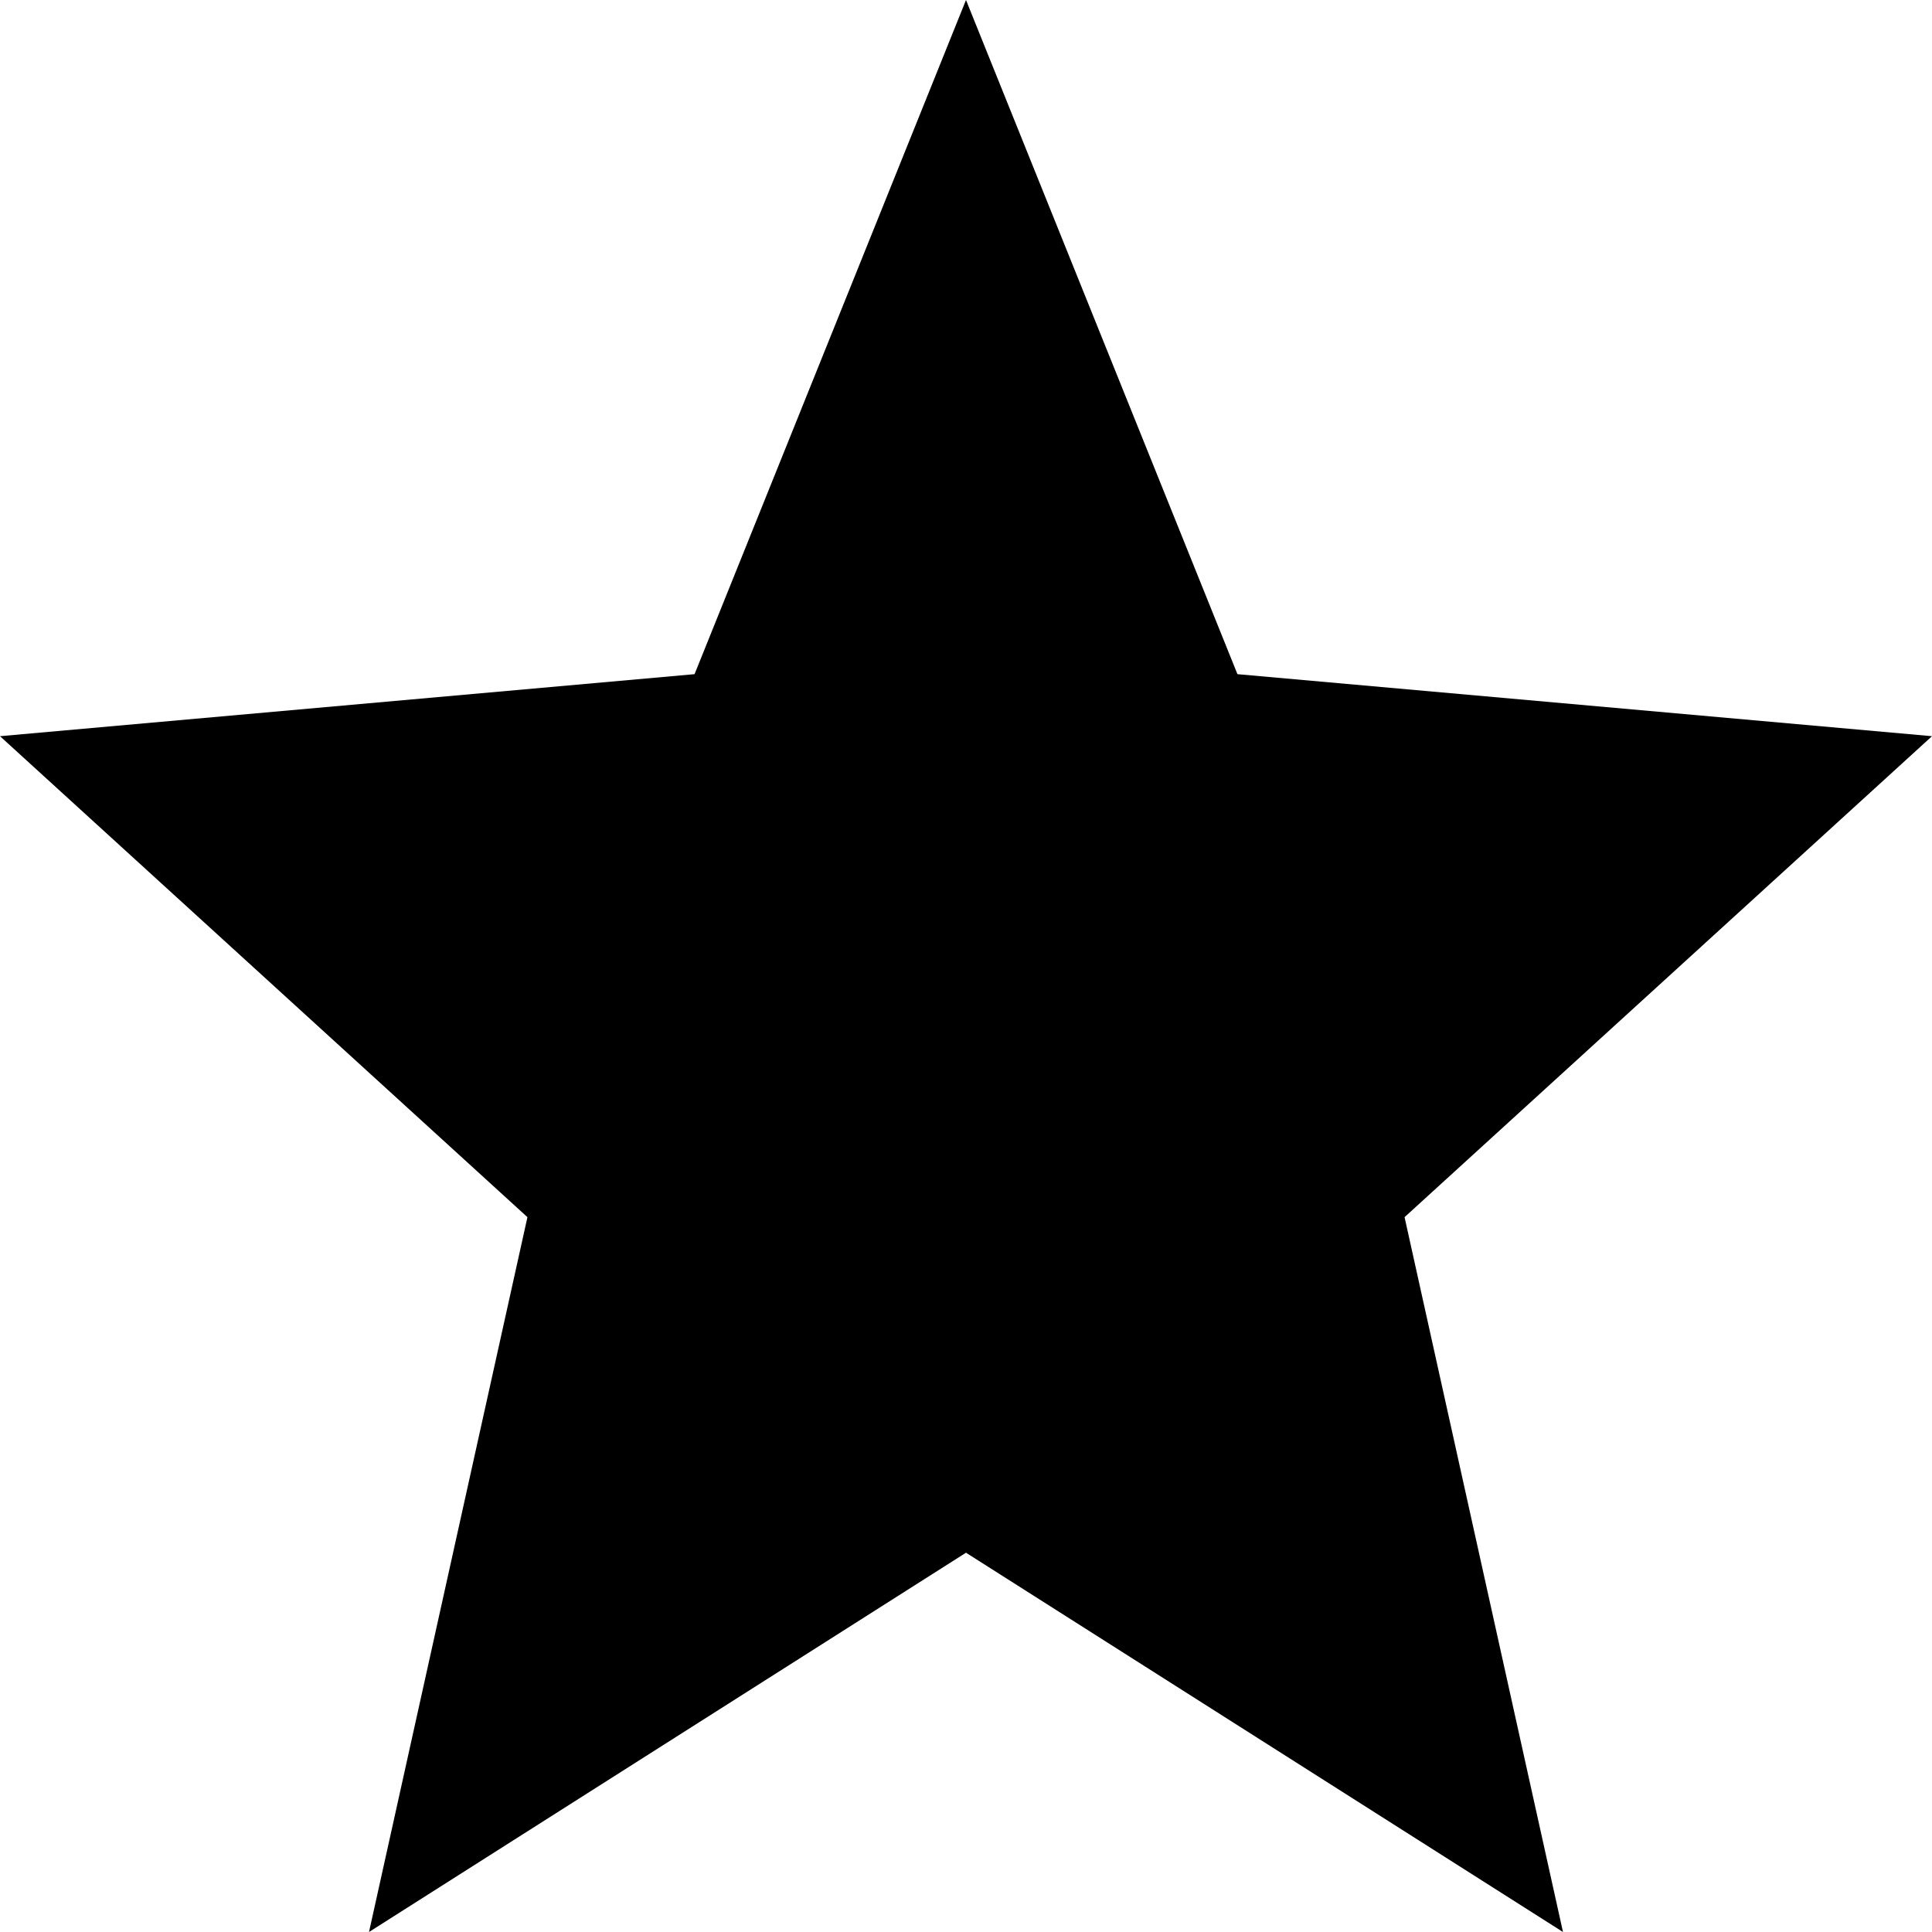
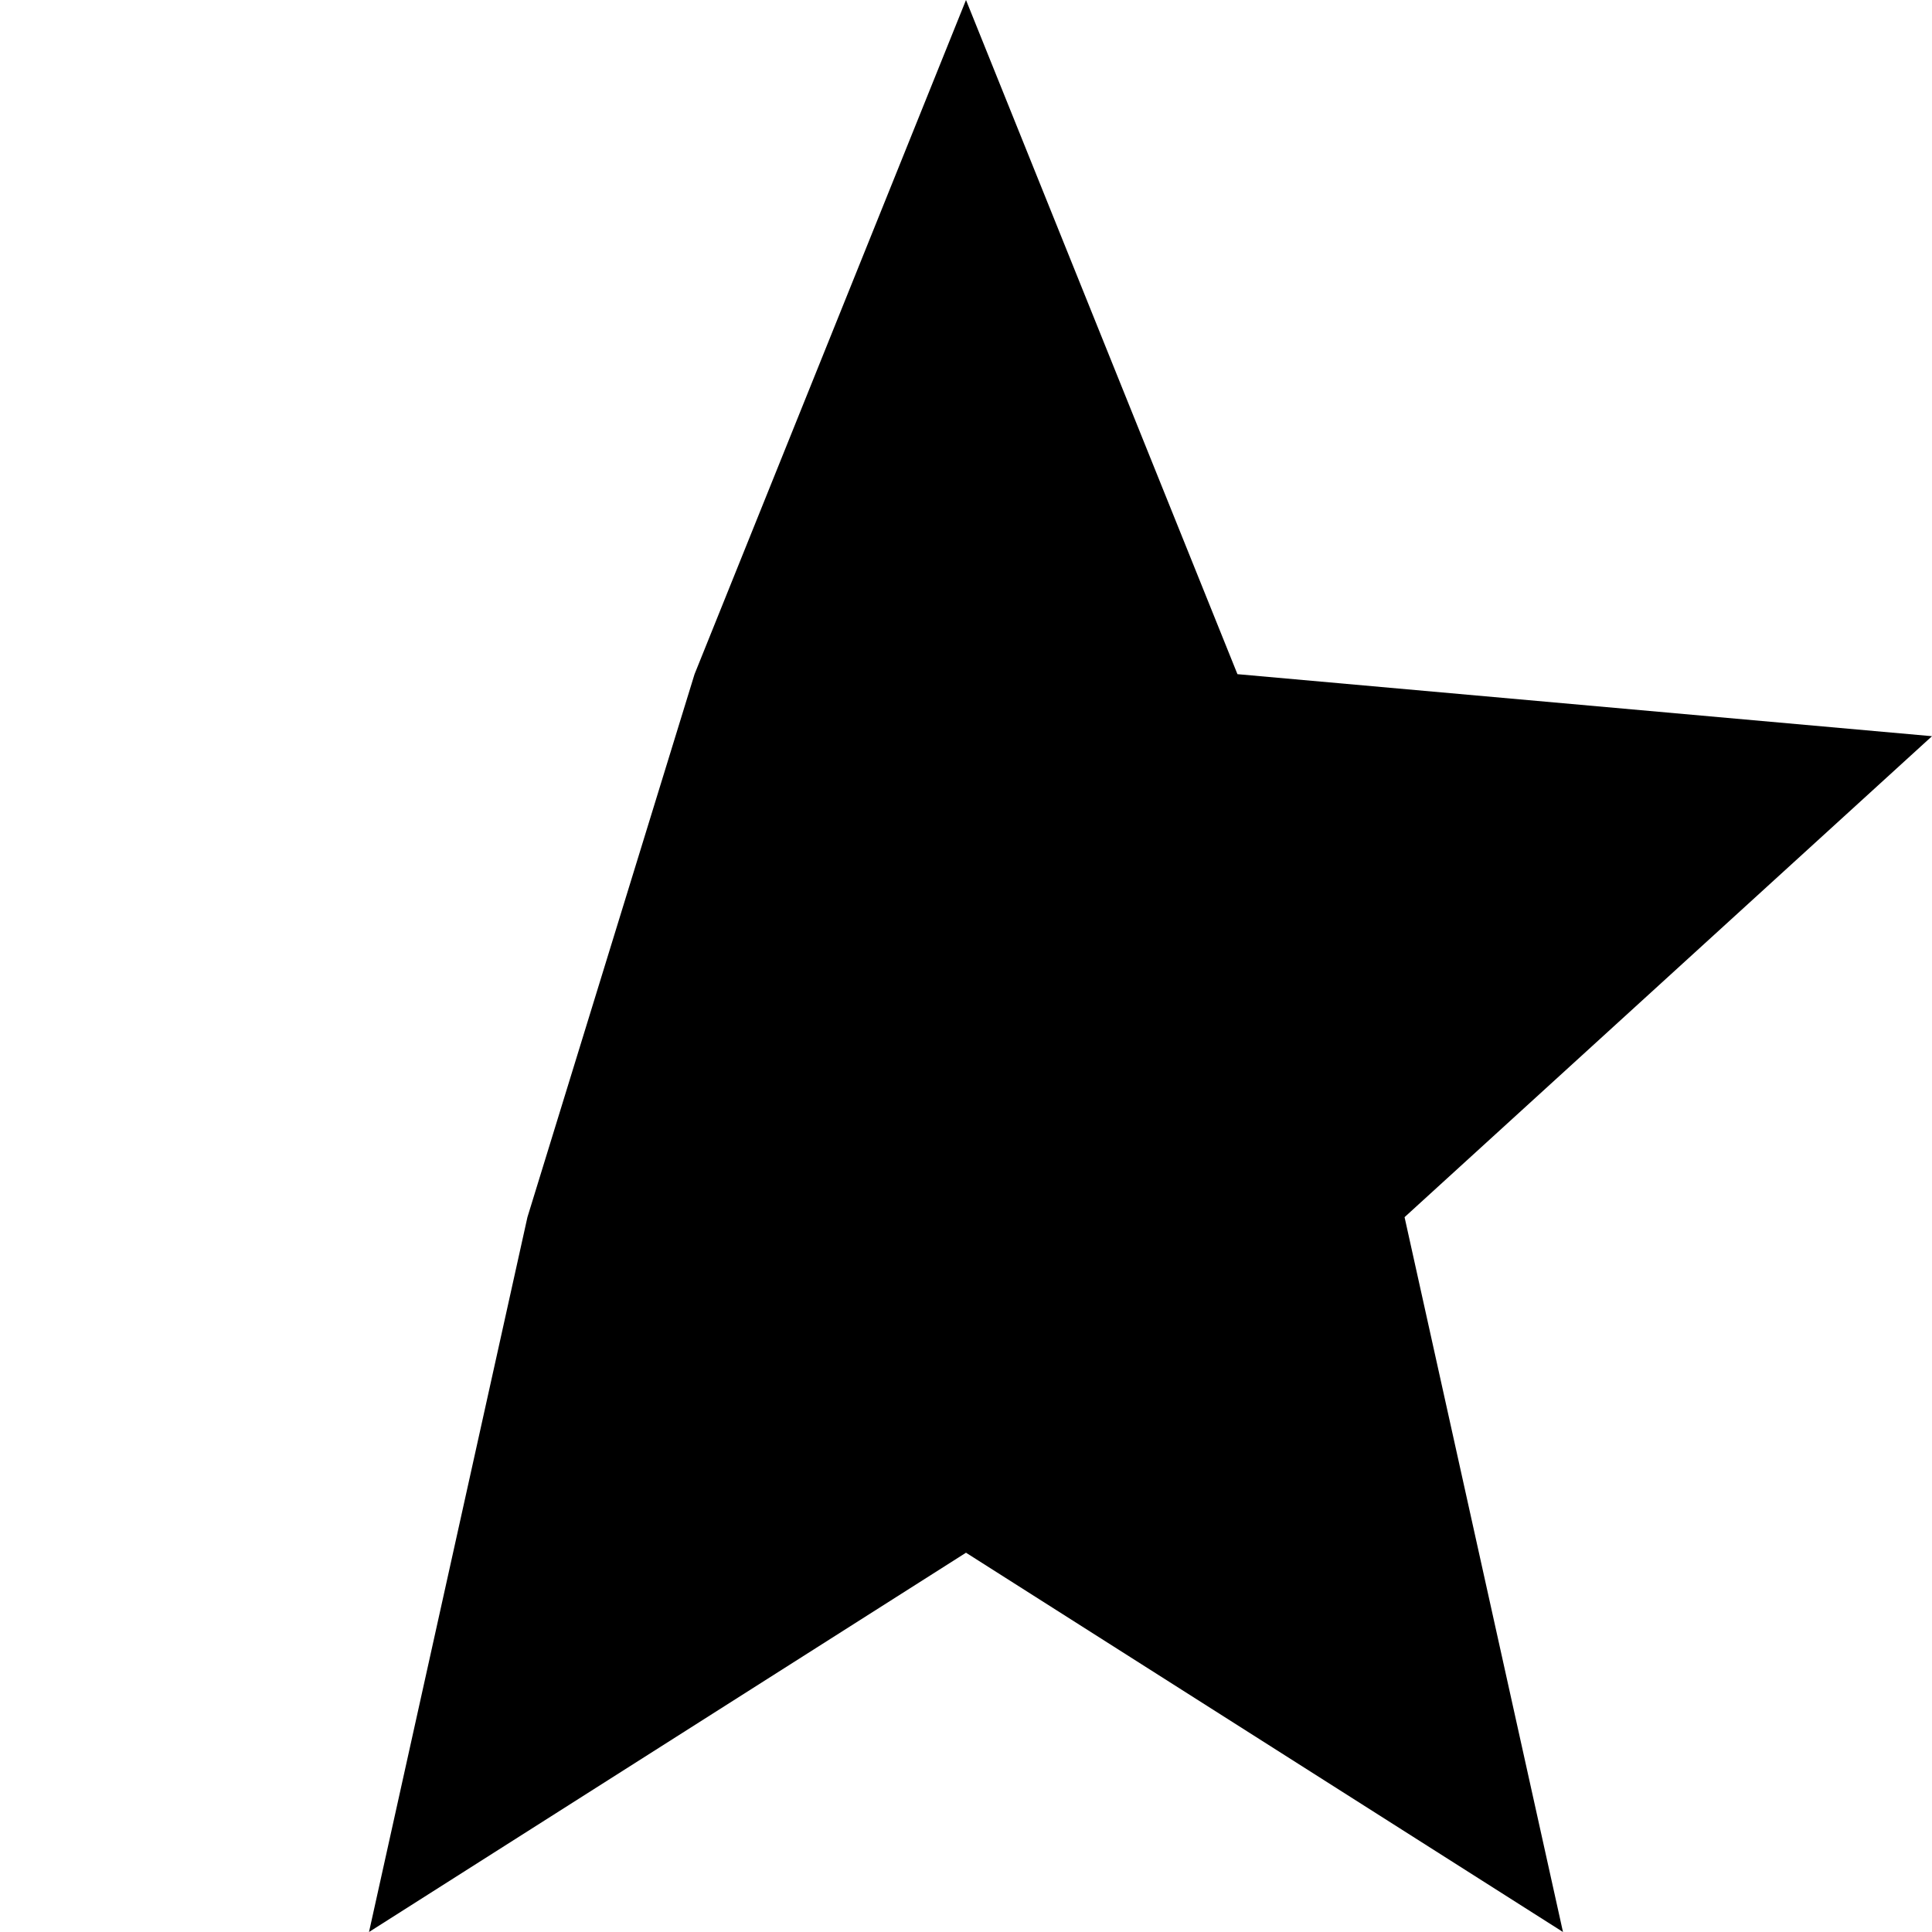
<svg xmlns="http://www.w3.org/2000/svg" width="38" height="38" viewBox="0 0 38 38" fill="none">
-   <path d="M19 30.54L30.742 38L27.626 23.94L38 14.48L24.339 13.26L19 0L13.661 13.26L0 14.48L10.374 23.94L7.258 38L19 30.54Z" fill="black" />
+   <path d="M19 30.54L30.742 38L27.626 23.94L38 14.48L24.339 13.26L19 0L13.661 13.26L10.374 23.94L7.258 38L19 30.54Z" fill="black" />
</svg>